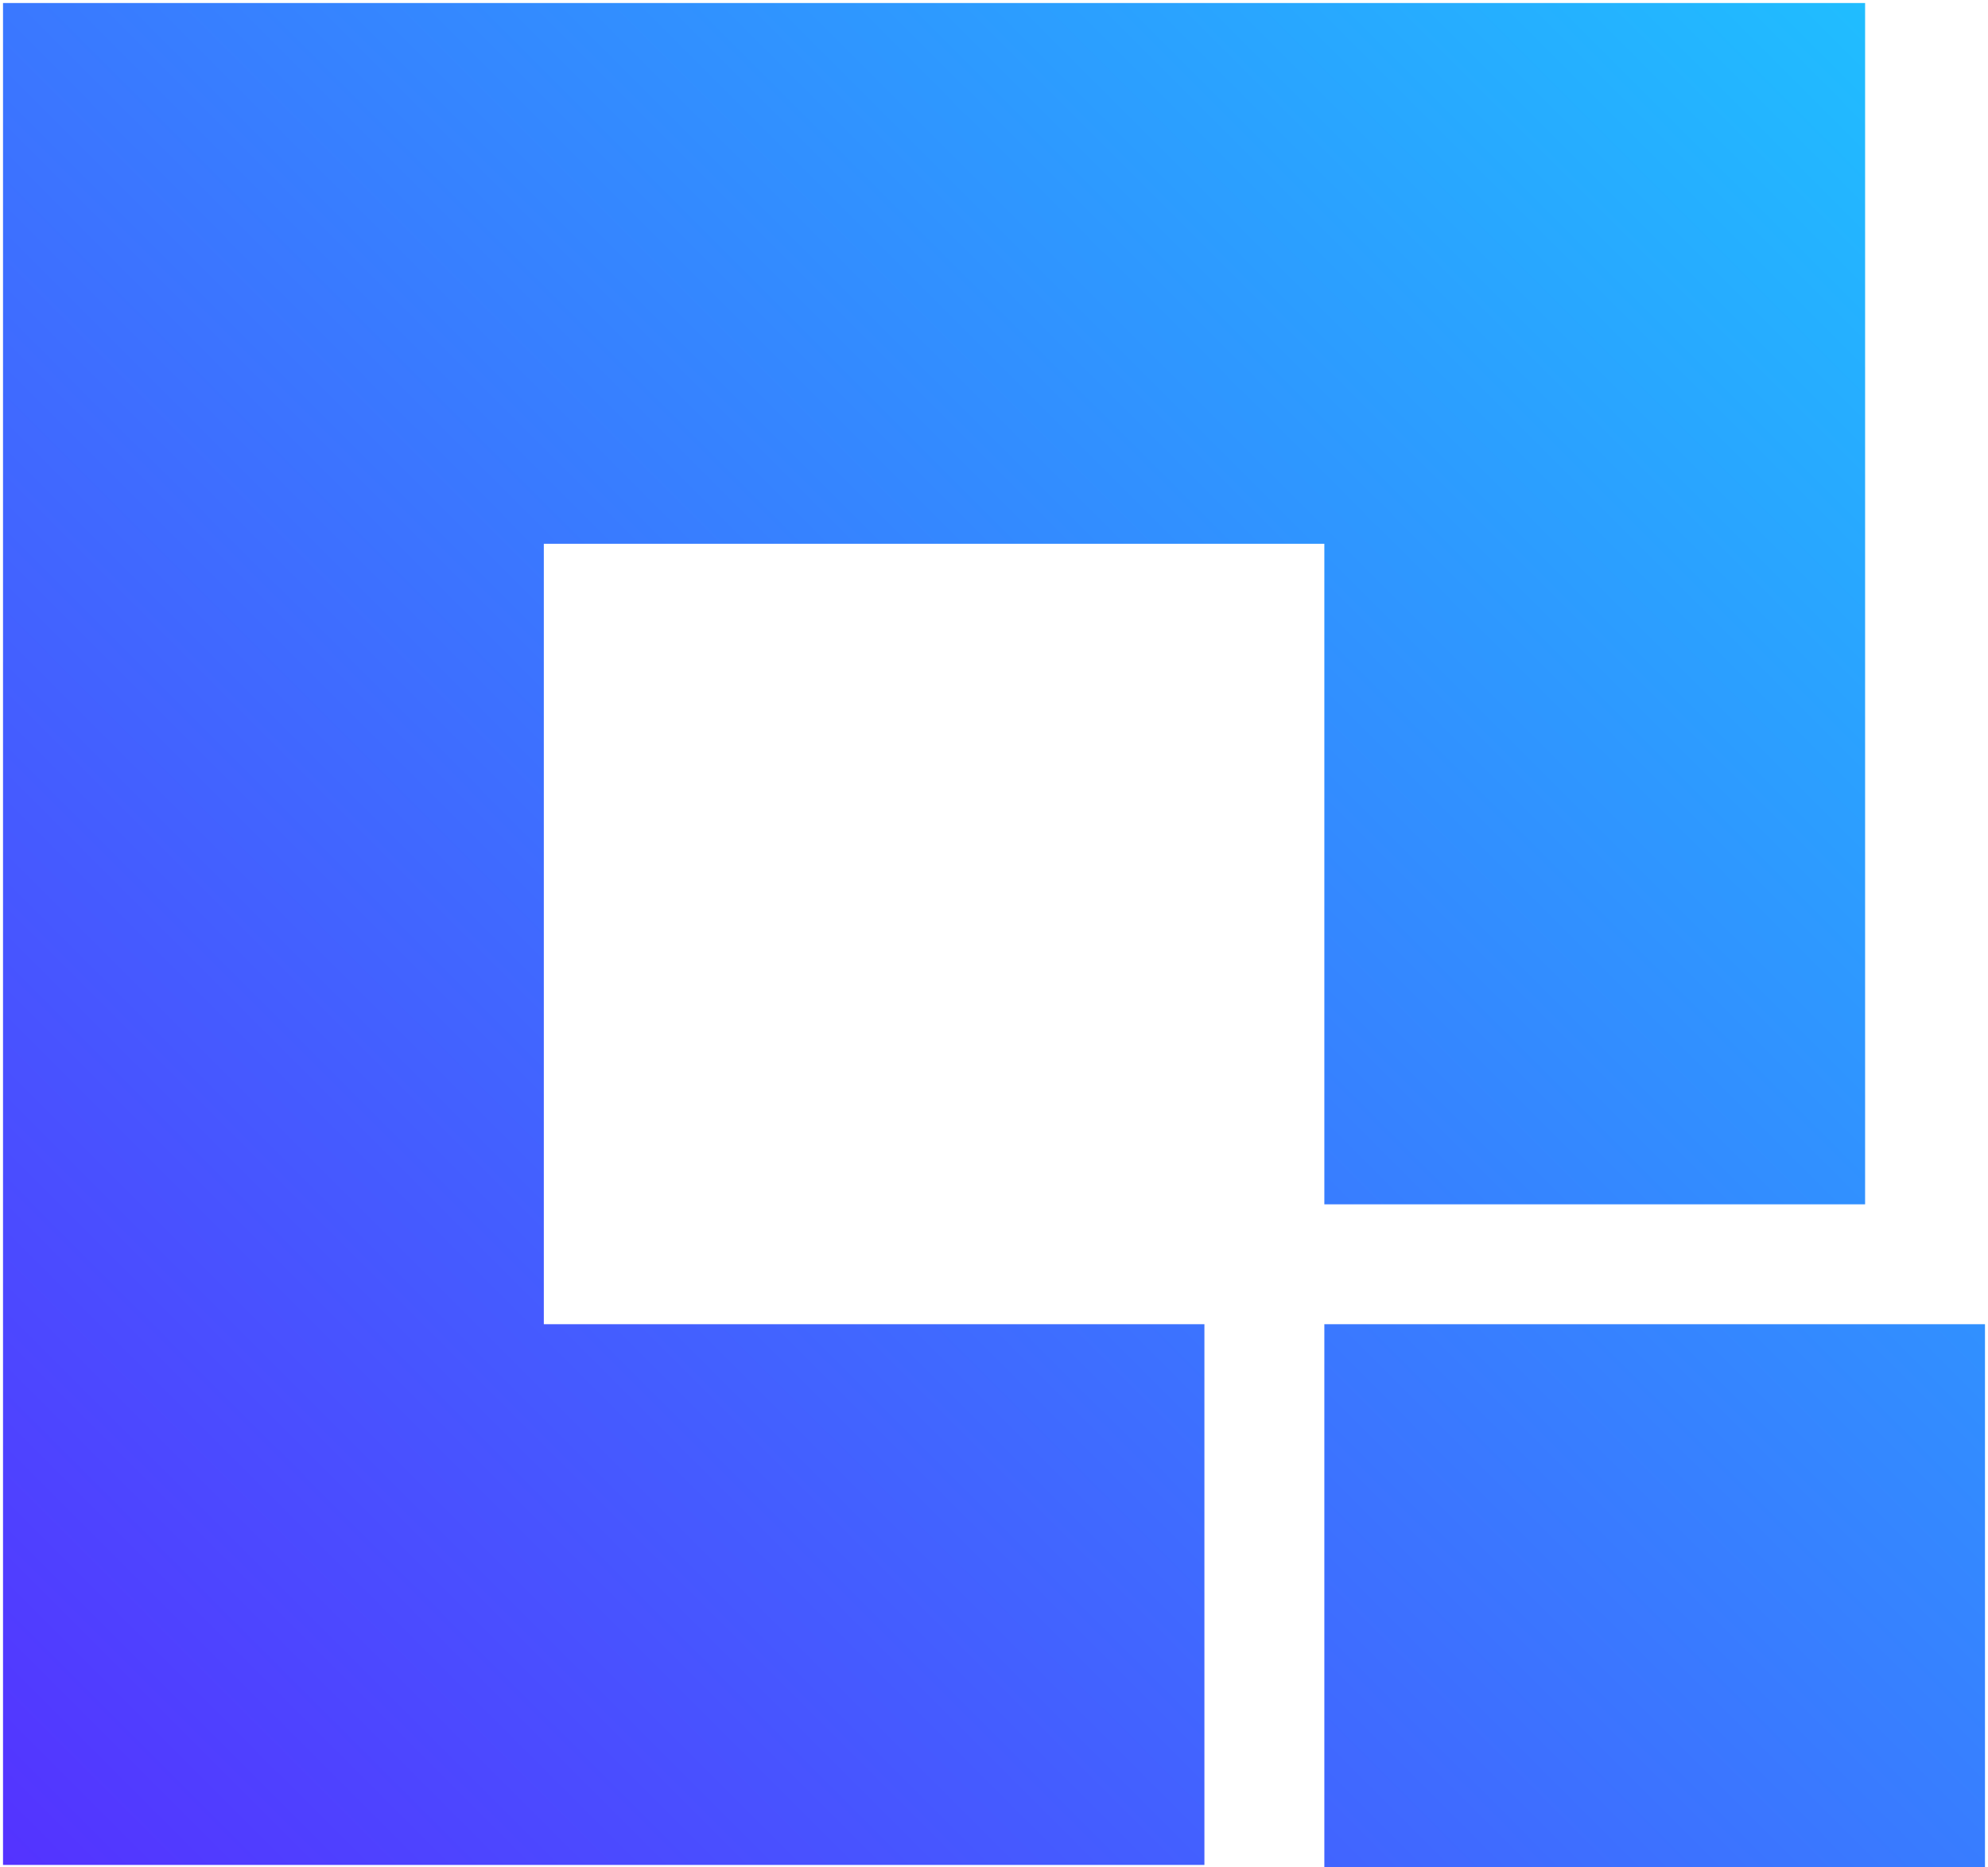
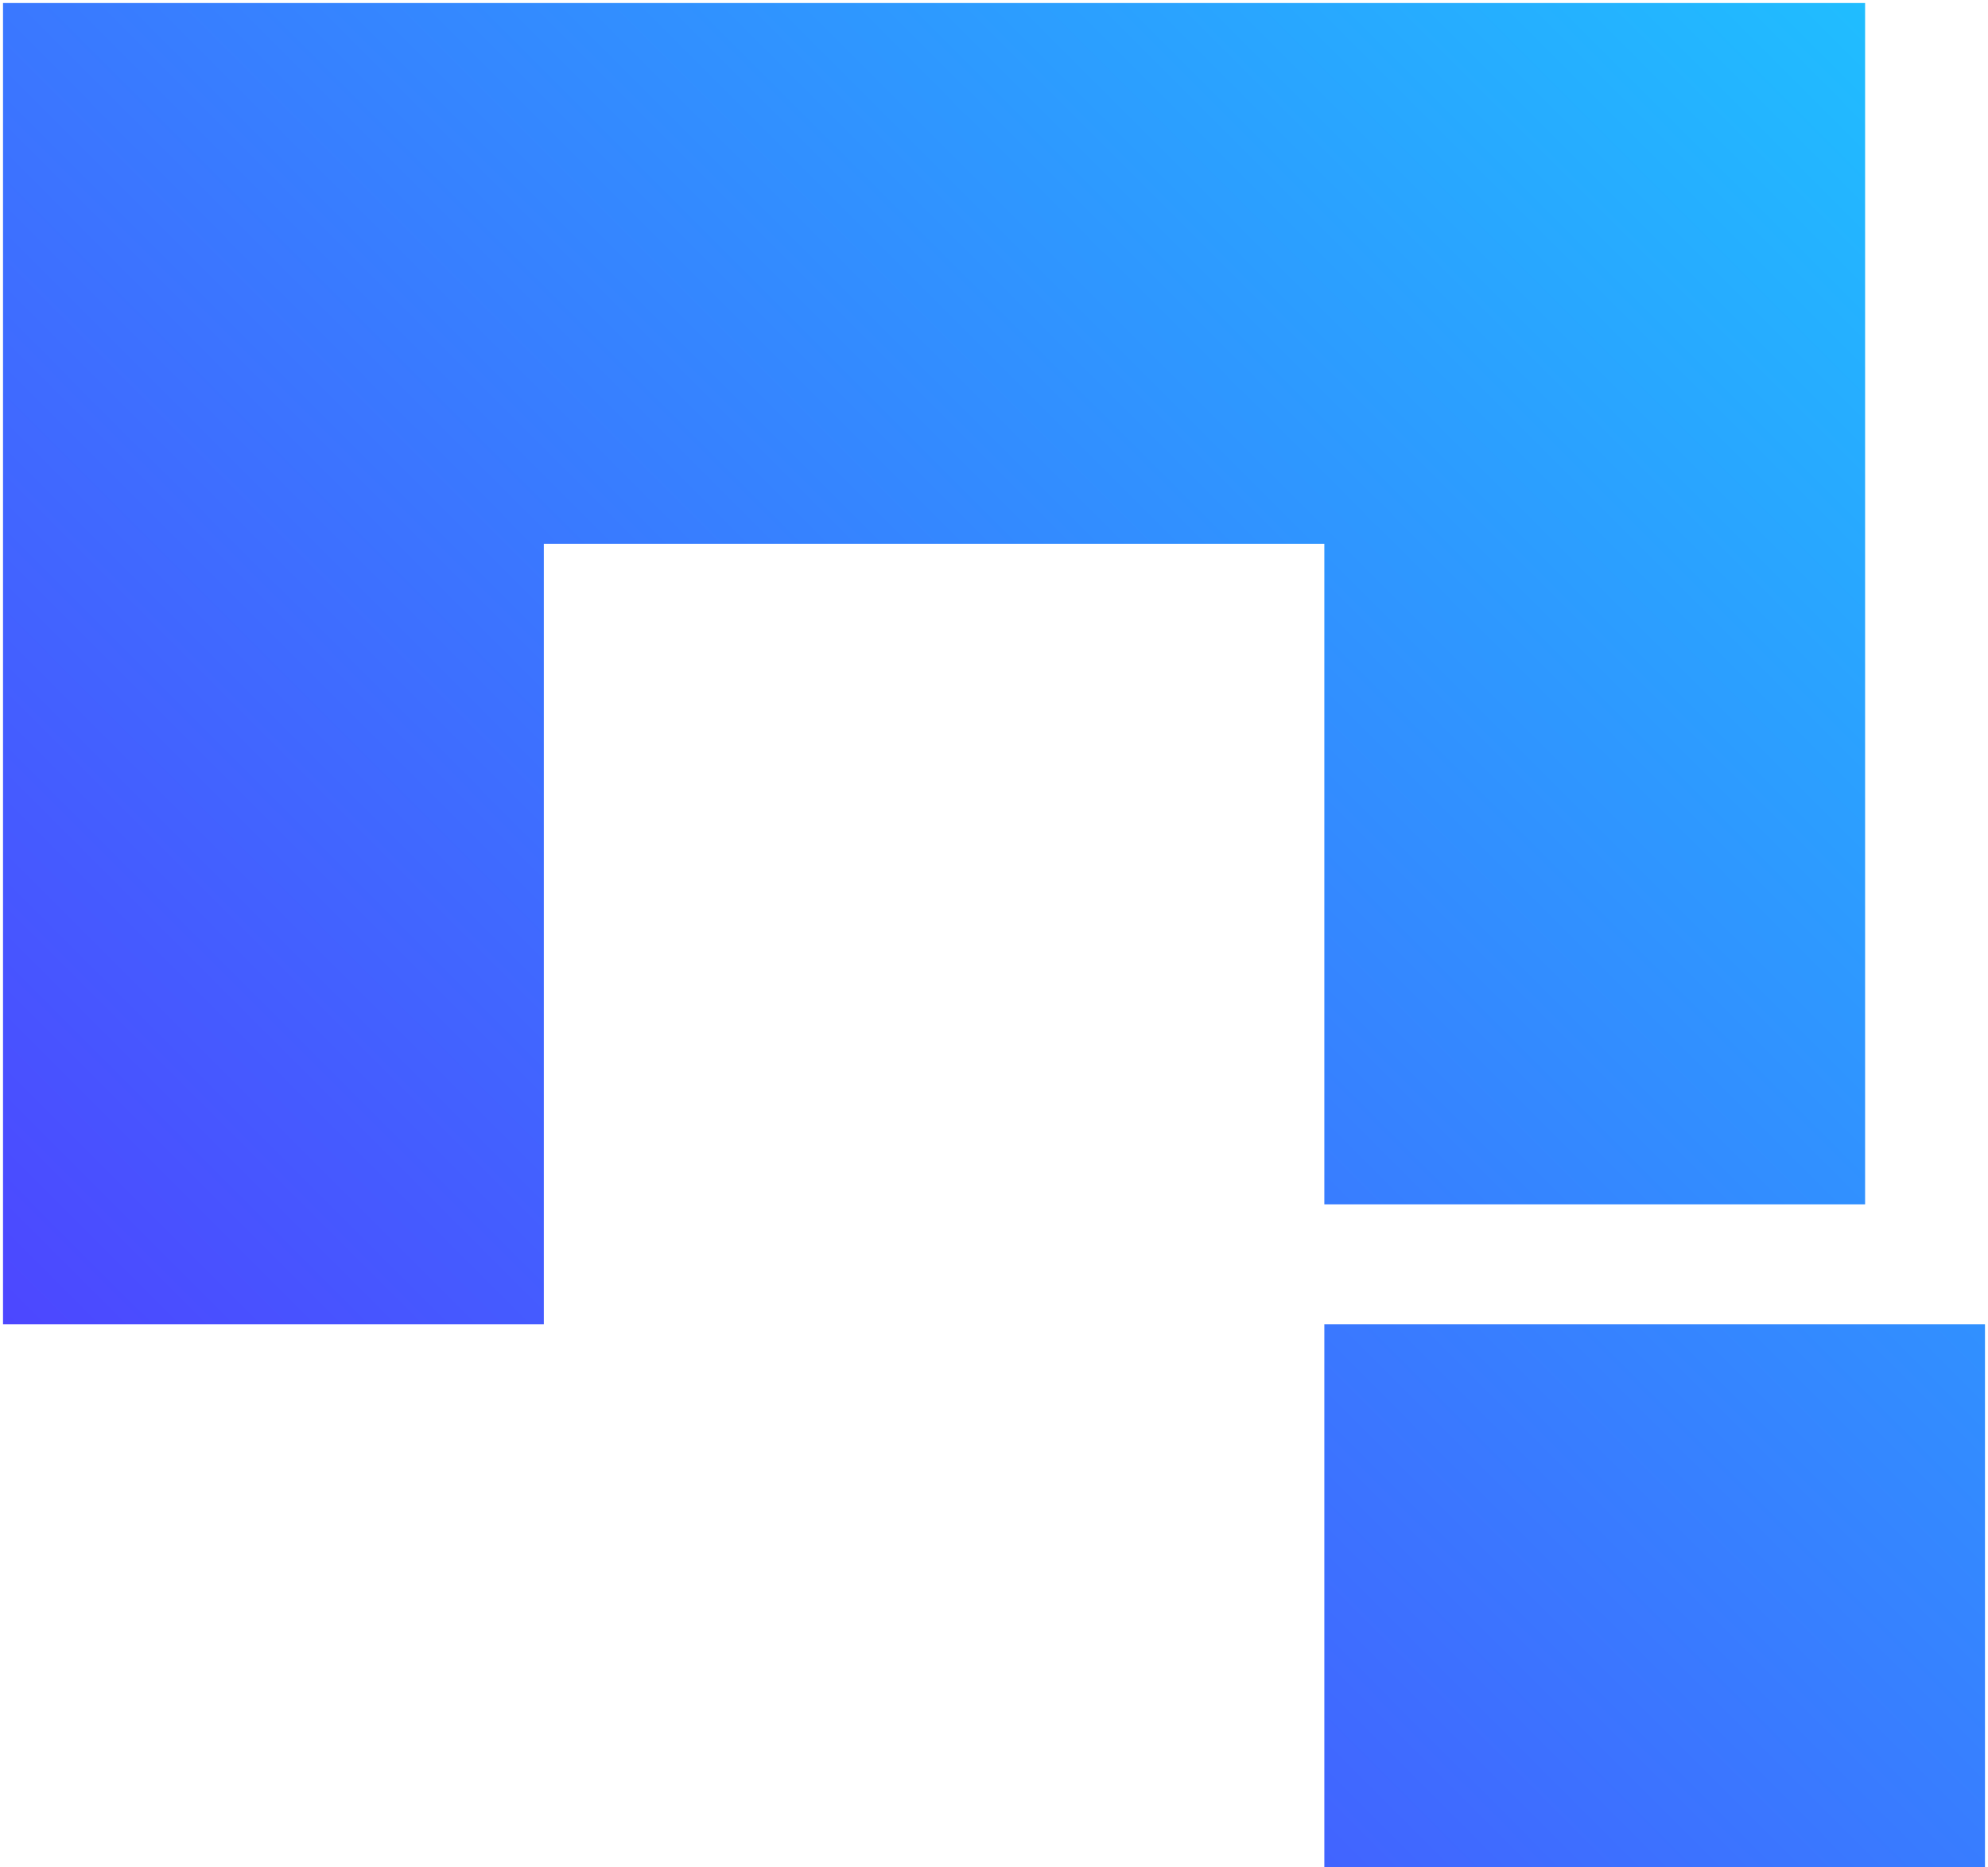
<svg xmlns="http://www.w3.org/2000/svg" version="1.1" viewBox="746 326 428 402" width="428" height="402">
  <defs>
    <linearGradient id="SVGID_1_" gradientUnits="userSpaceOnUse" x1="759.56" y1="740.44" x2="1160.44" y2="339.56">
      <stop offset="8.153756e-04" style="stop-color:#5433FF" />
      <stop offset="1" style="stop-color:#20BDFF" />
    </linearGradient>
  </defs>
-   <path fill="url(#SVGID_1_)" d="M1173.35,611.11v142.23h-142.23V611.11H1173.35z M863.08,443.08h168.04V585.3h116.42V326.65H746.65v400.88  h258.65V611.11H863.08V443.08z" />
+   <path fill="url(#SVGID_1_)" d="M1173.35,611.11v142.23h-142.23V611.11H1173.35z M863.08,443.08h168.04V585.3h116.42V326.65H746.65v400.88  V611.11H863.08V443.08z" />
</svg>